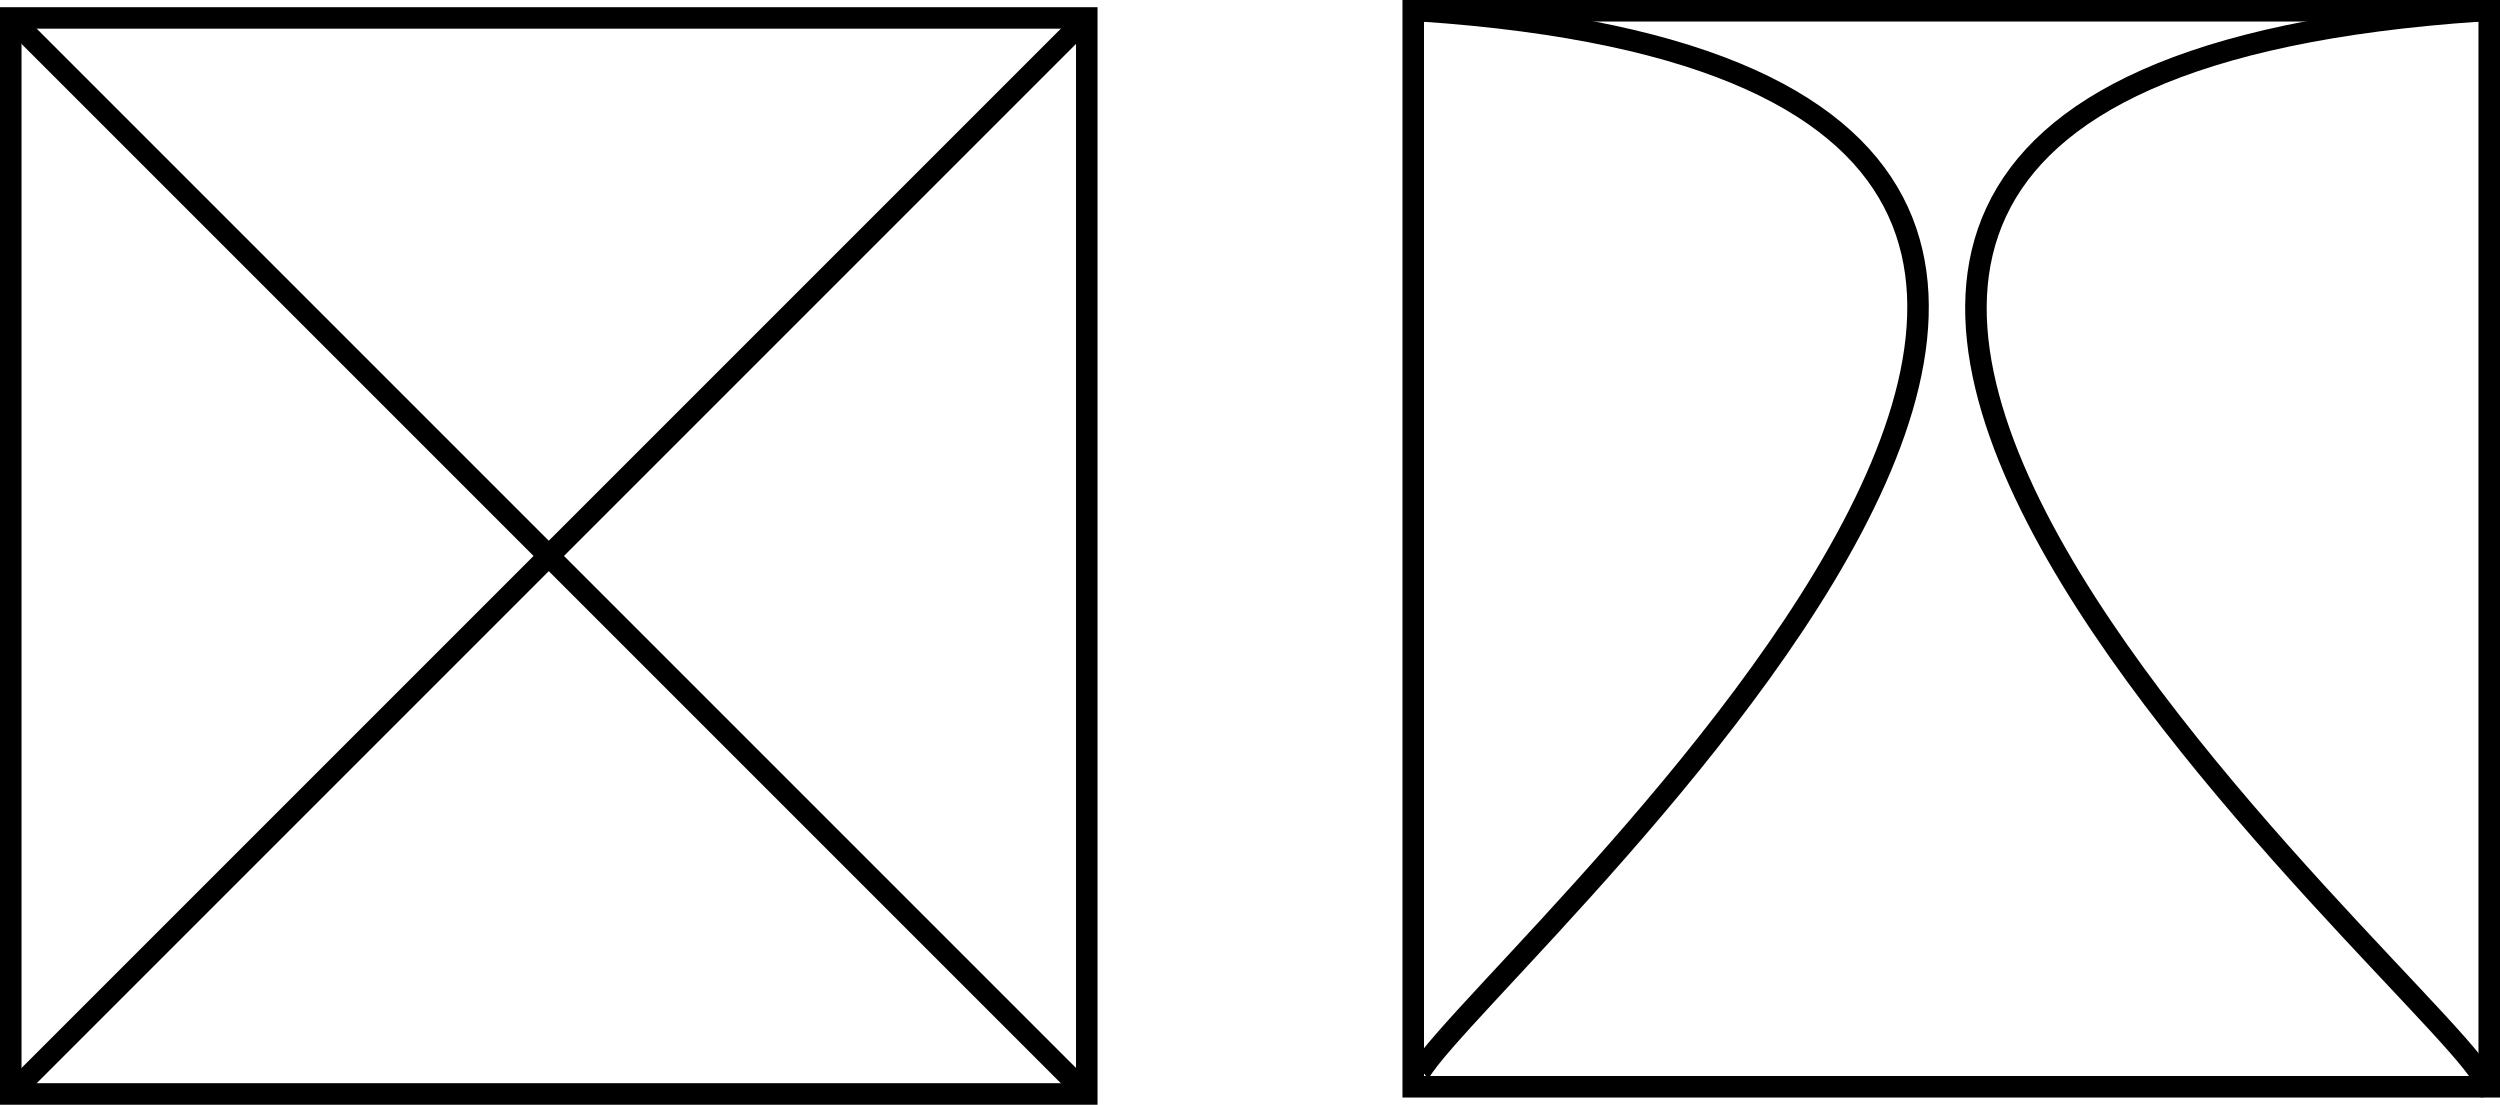
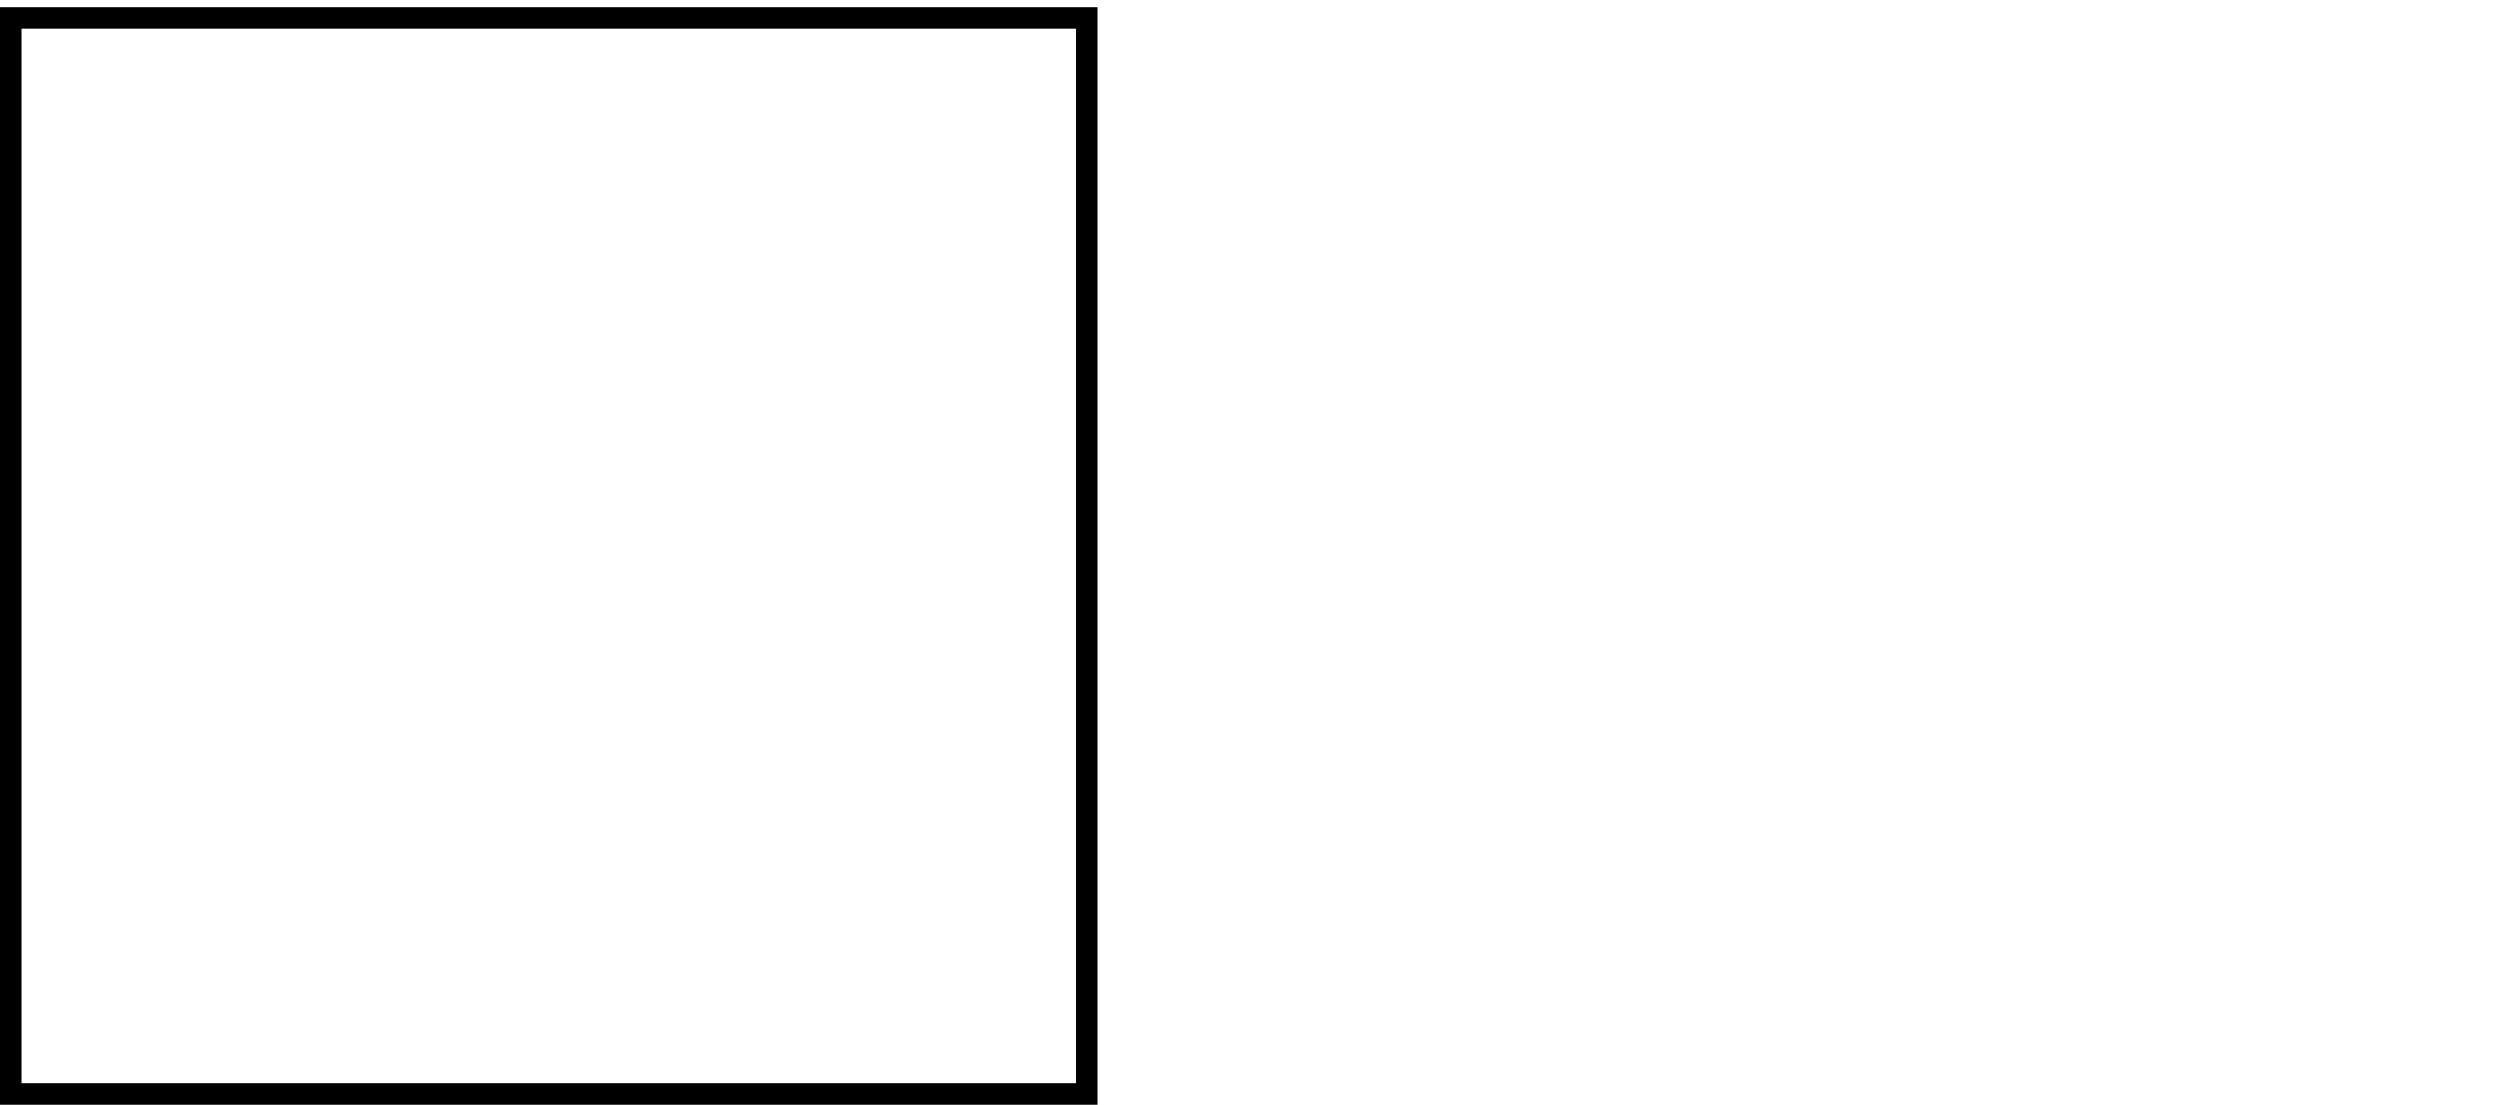
<svg xmlns="http://www.w3.org/2000/svg" viewBox="0 0 348.51 154">
  <defs>
    <style>.cls-1{fill:none;stroke:#000;stroke-miterlimit:10;stroke-width:3px;}</style>
  </defs>
  <g id="Слой_2" data-name="Слой 2">
    <g id="Слой_1-2" data-name="Слой 1">
      <rect class="cls-1" x="1.5" y="2.5" width="150" height="150" />
-       <line class="cls-1" x1="151.5" y1="2.5" x2="1.5" y2="152.5" />
-       <line class="cls-1" x1="1.5" y1="2.5" x2="151.5" y2="152.5" />
-       <rect class="cls-1" x="197.01" y="1.5" width="150" height="150" />
-       <path class="cls-1" d="M198.06,151c-11.44,0,161.55-138.54,0-149.5" />
-       <path class="cls-1" d="M345.83,151.5c11.61,0-164-139,0-150" />
    </g>
  </g>
</svg>